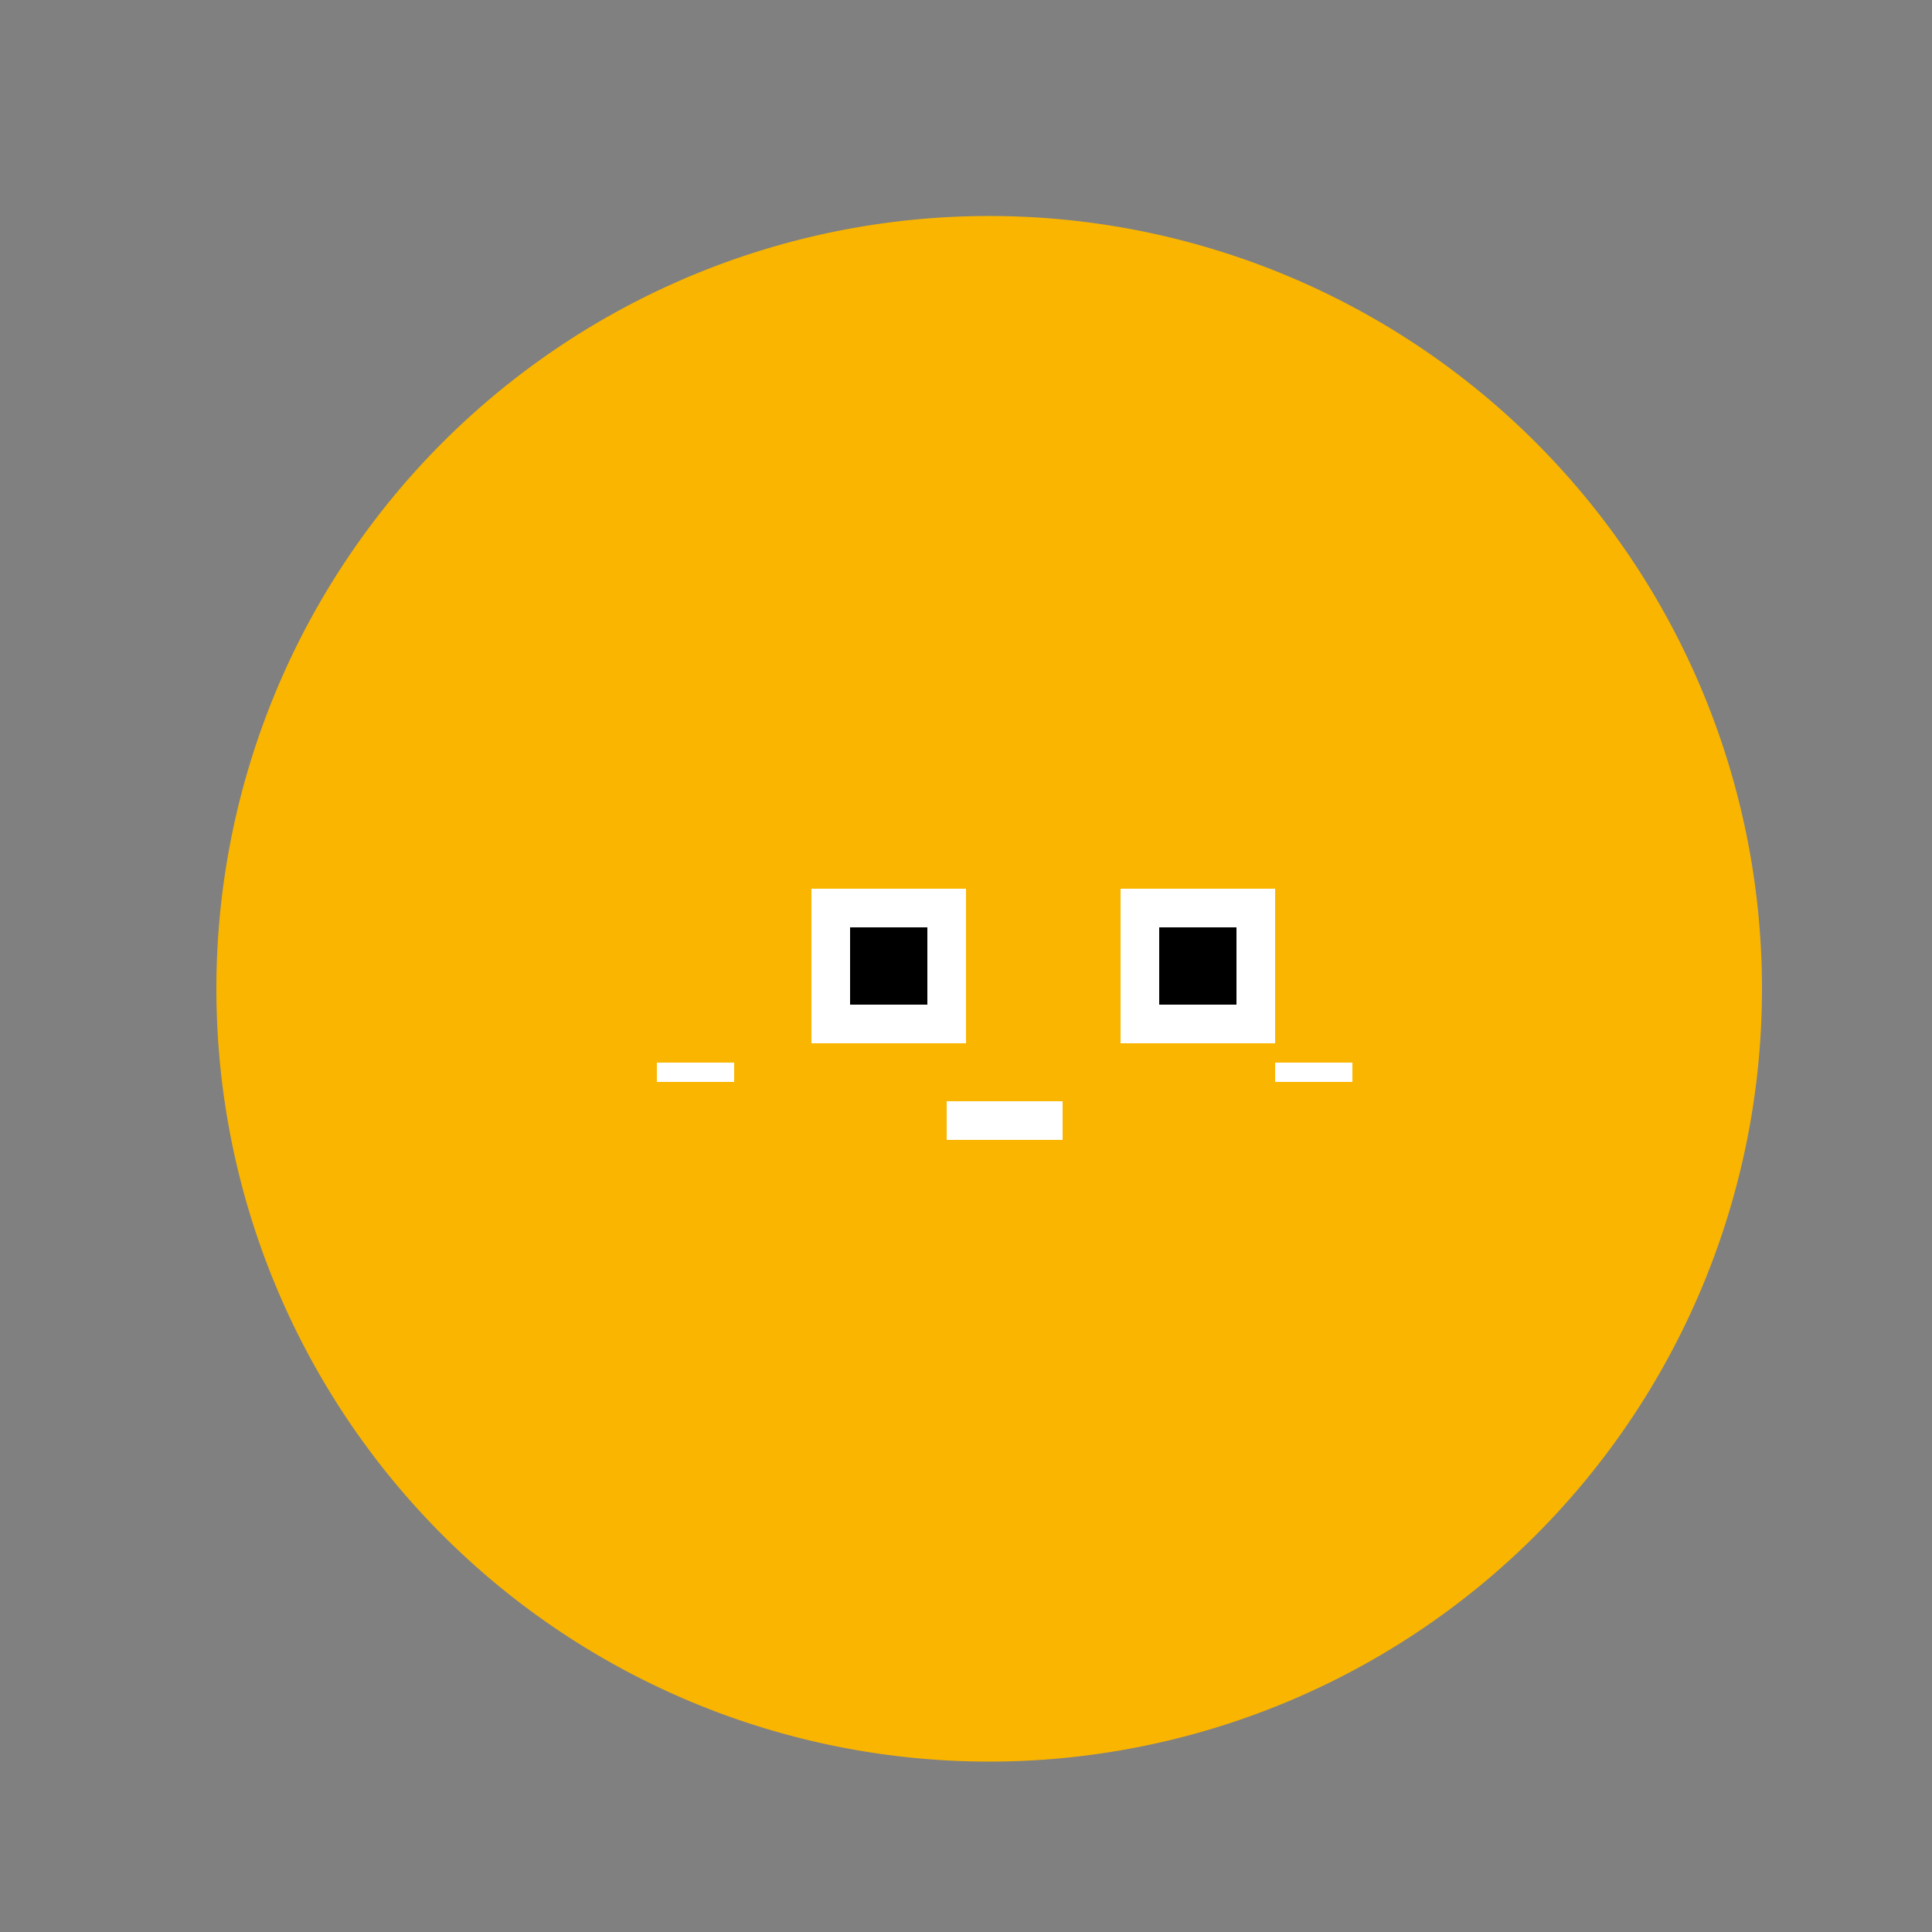
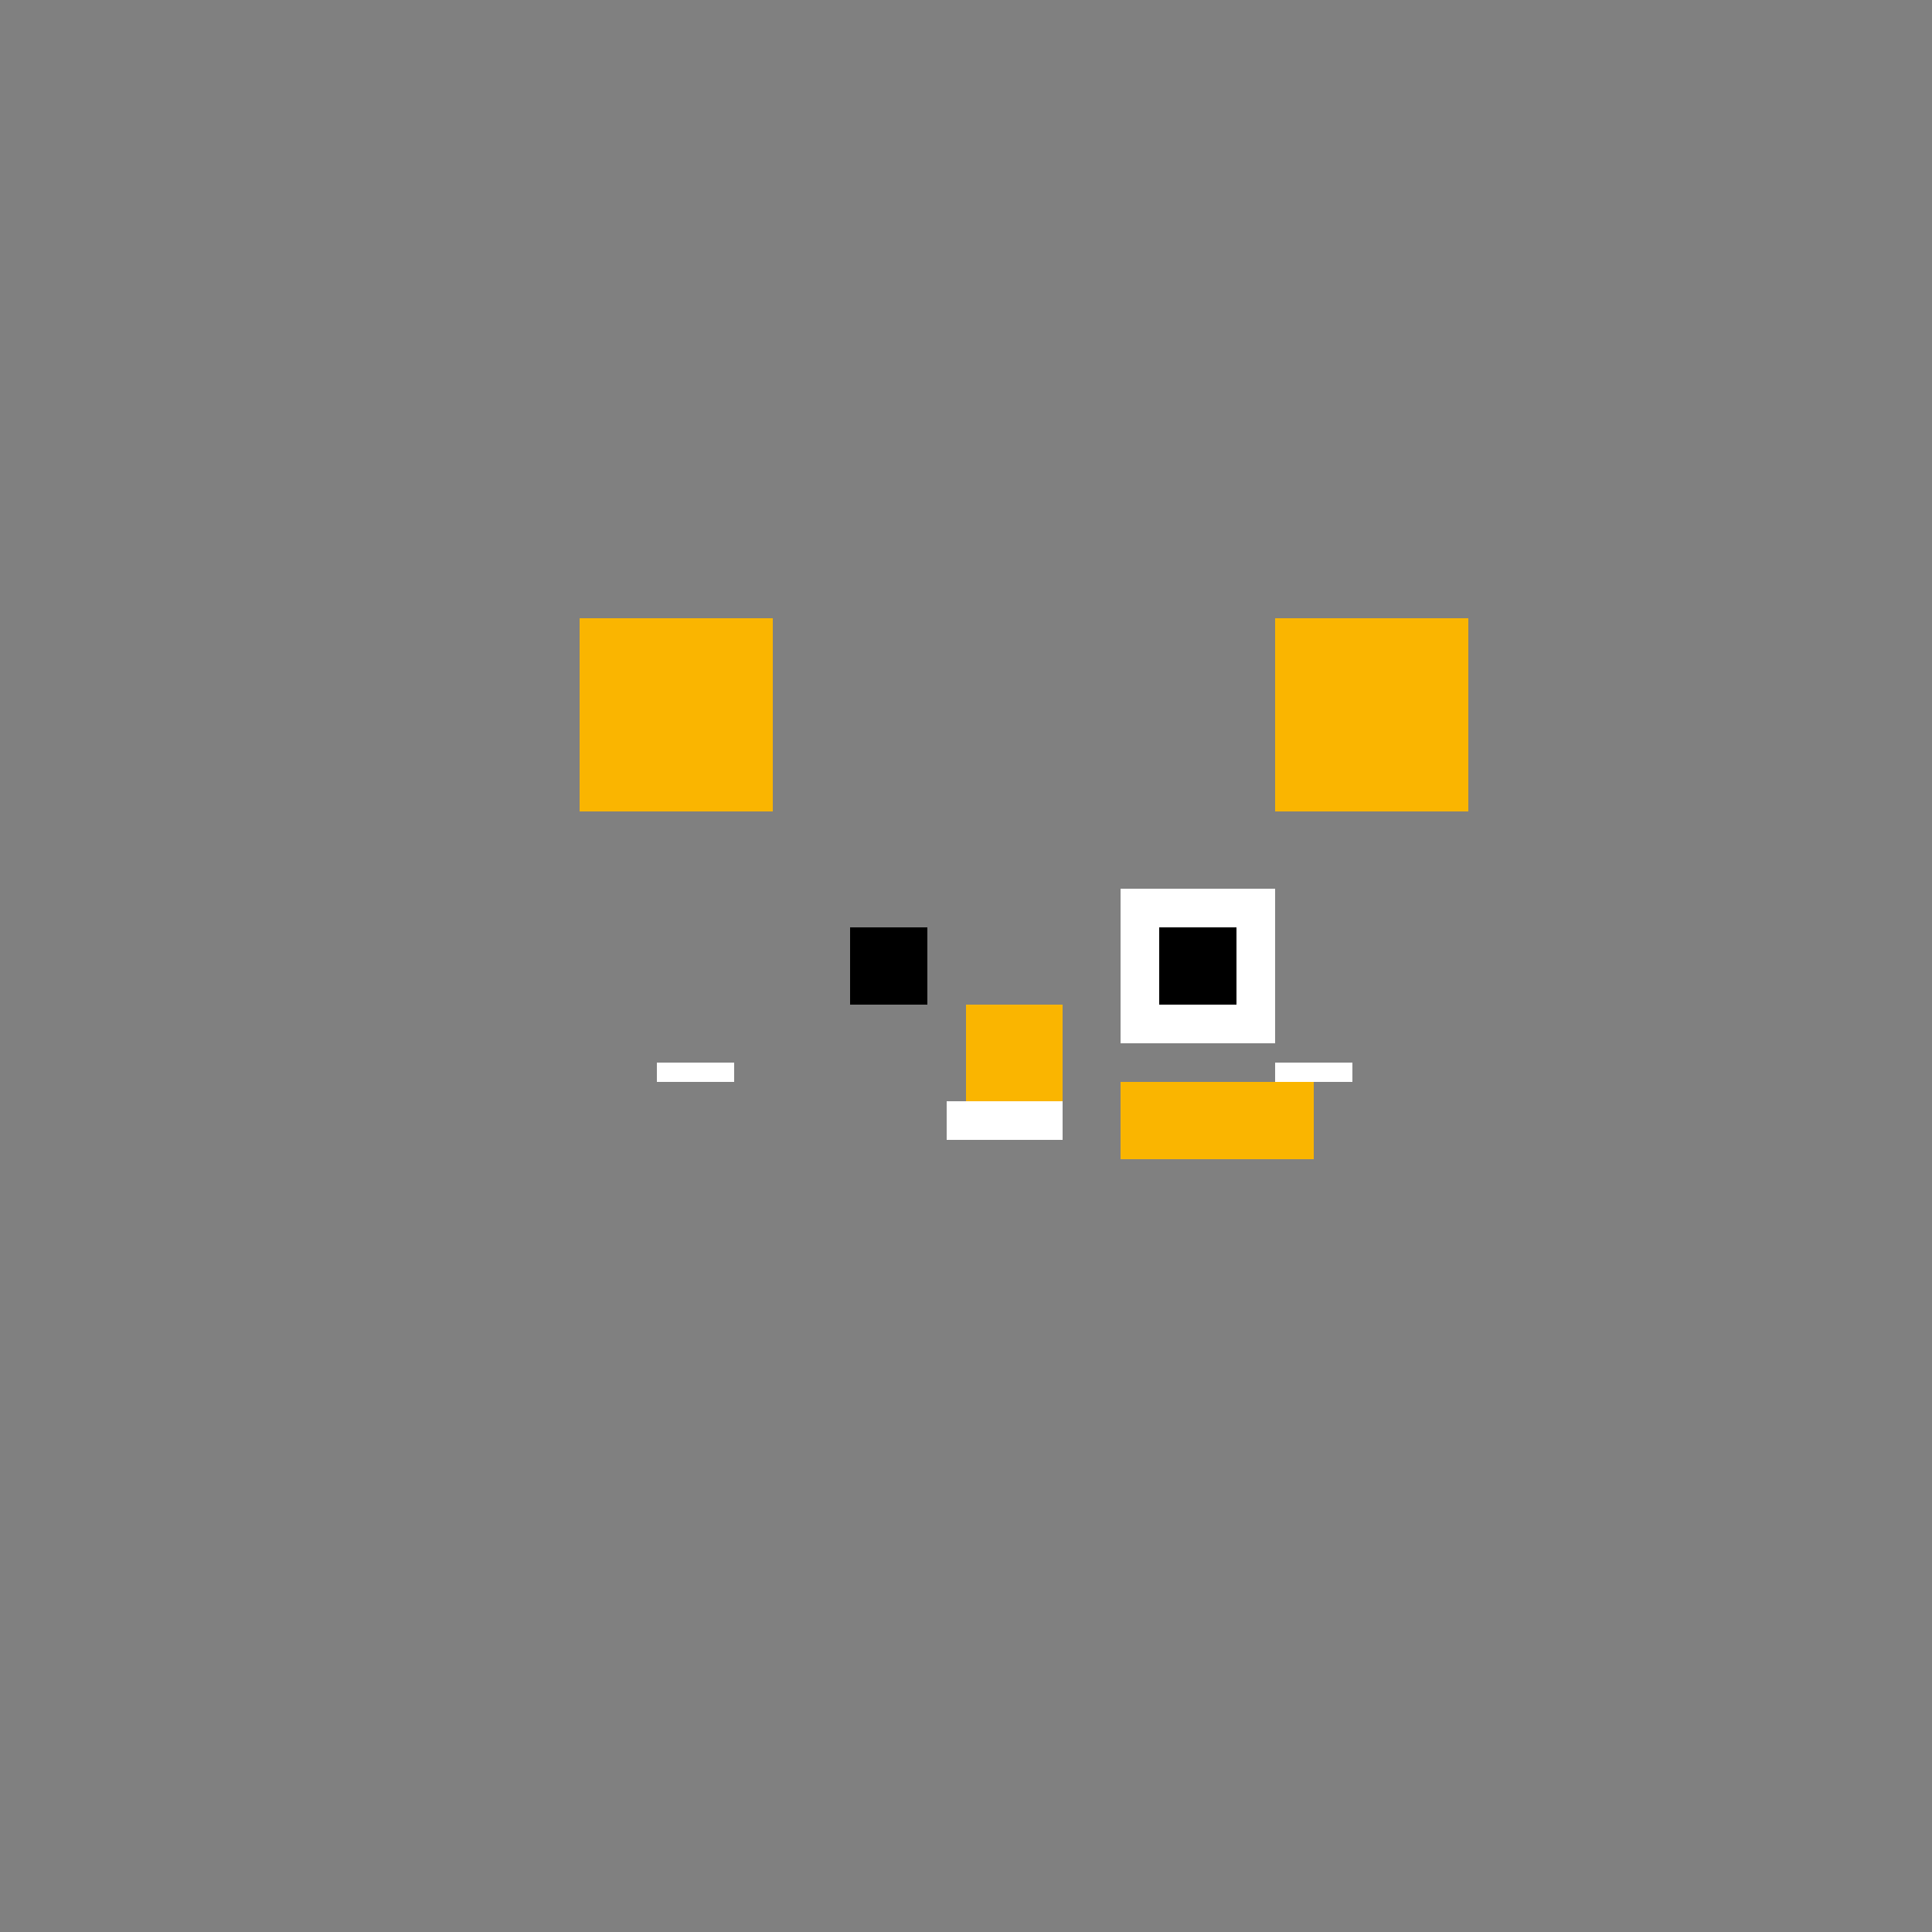
<svg xmlns="http://www.w3.org/2000/svg" width="500" height="500">
  <rect width="100%" height="100%" fill="#808080" stroke="none" />
  <defs />
  <g>
-     <path fill="#FAB500" stroke="none" paint-order="stroke fill markers" d=" M 456 256 A 200 200 0 1 1 456 255.8" />
-     <rect fill="white" stroke="none" x="210" y="230" width="40" height="40" />
    <rect fill="white" stroke="none" x="290" y="230" width="40" height="40" />
    <rect fill="black" stroke="none" x="220" y="240" width="20" height="20" />
    <rect fill="black" stroke="none" x="300" y="240" width="20" height="20" />
    <rect fill="#FAB500" stroke="none" x="250" y="260" width="25" height="25" />
    <rect fill="white" stroke="none" x="245" y="285" width="30" height="10" />
    <rect fill="white" stroke="none" x="170" y="275" width="20" height="5" />
    <rect fill="white" stroke="none" x="330" y="275" width="20" height="5" />
    <rect fill="#FAB500" stroke="none" x="150" y="160" width="50" height="50" />
    <rect fill="#FAB500" stroke="none" x="330" y="160" width="50" height="50" />
-     <rect fill="#FAB500" stroke="none" x="175" y="280" width="50" height="20" />
    <rect fill="#FAB500" stroke="none" x="290" y="280" width="50" height="20" />
  </g>
</svg>